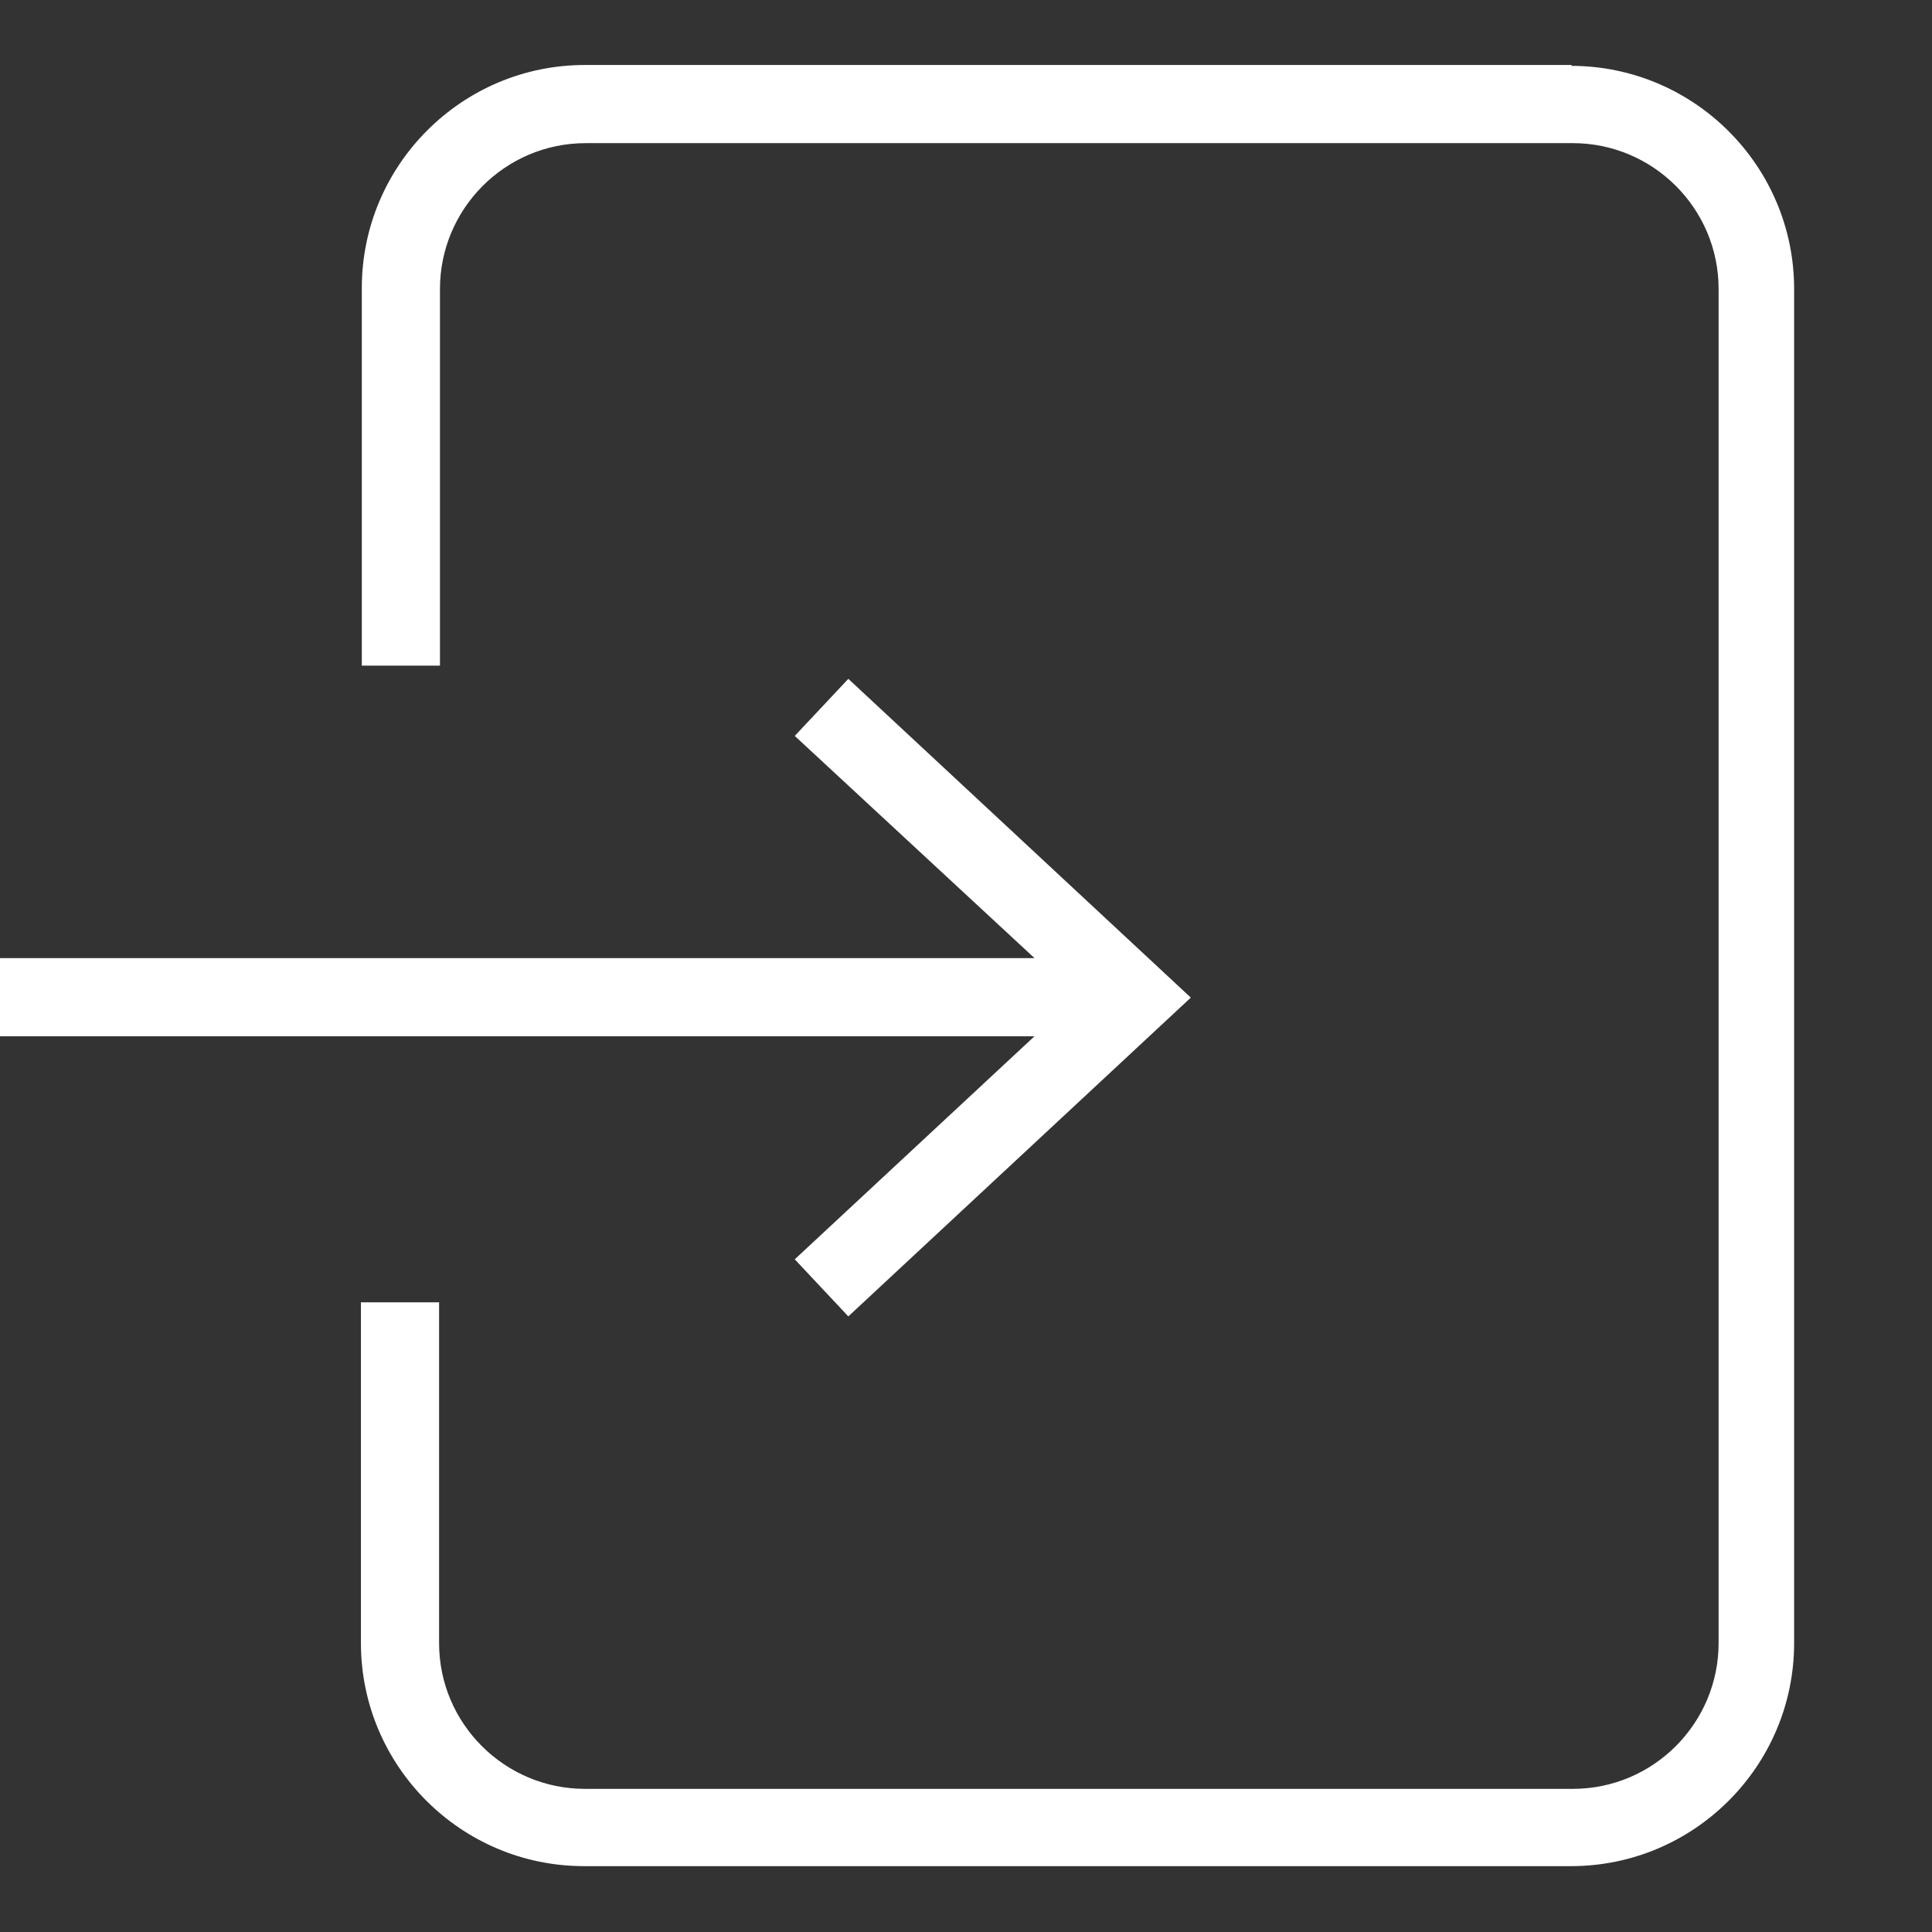
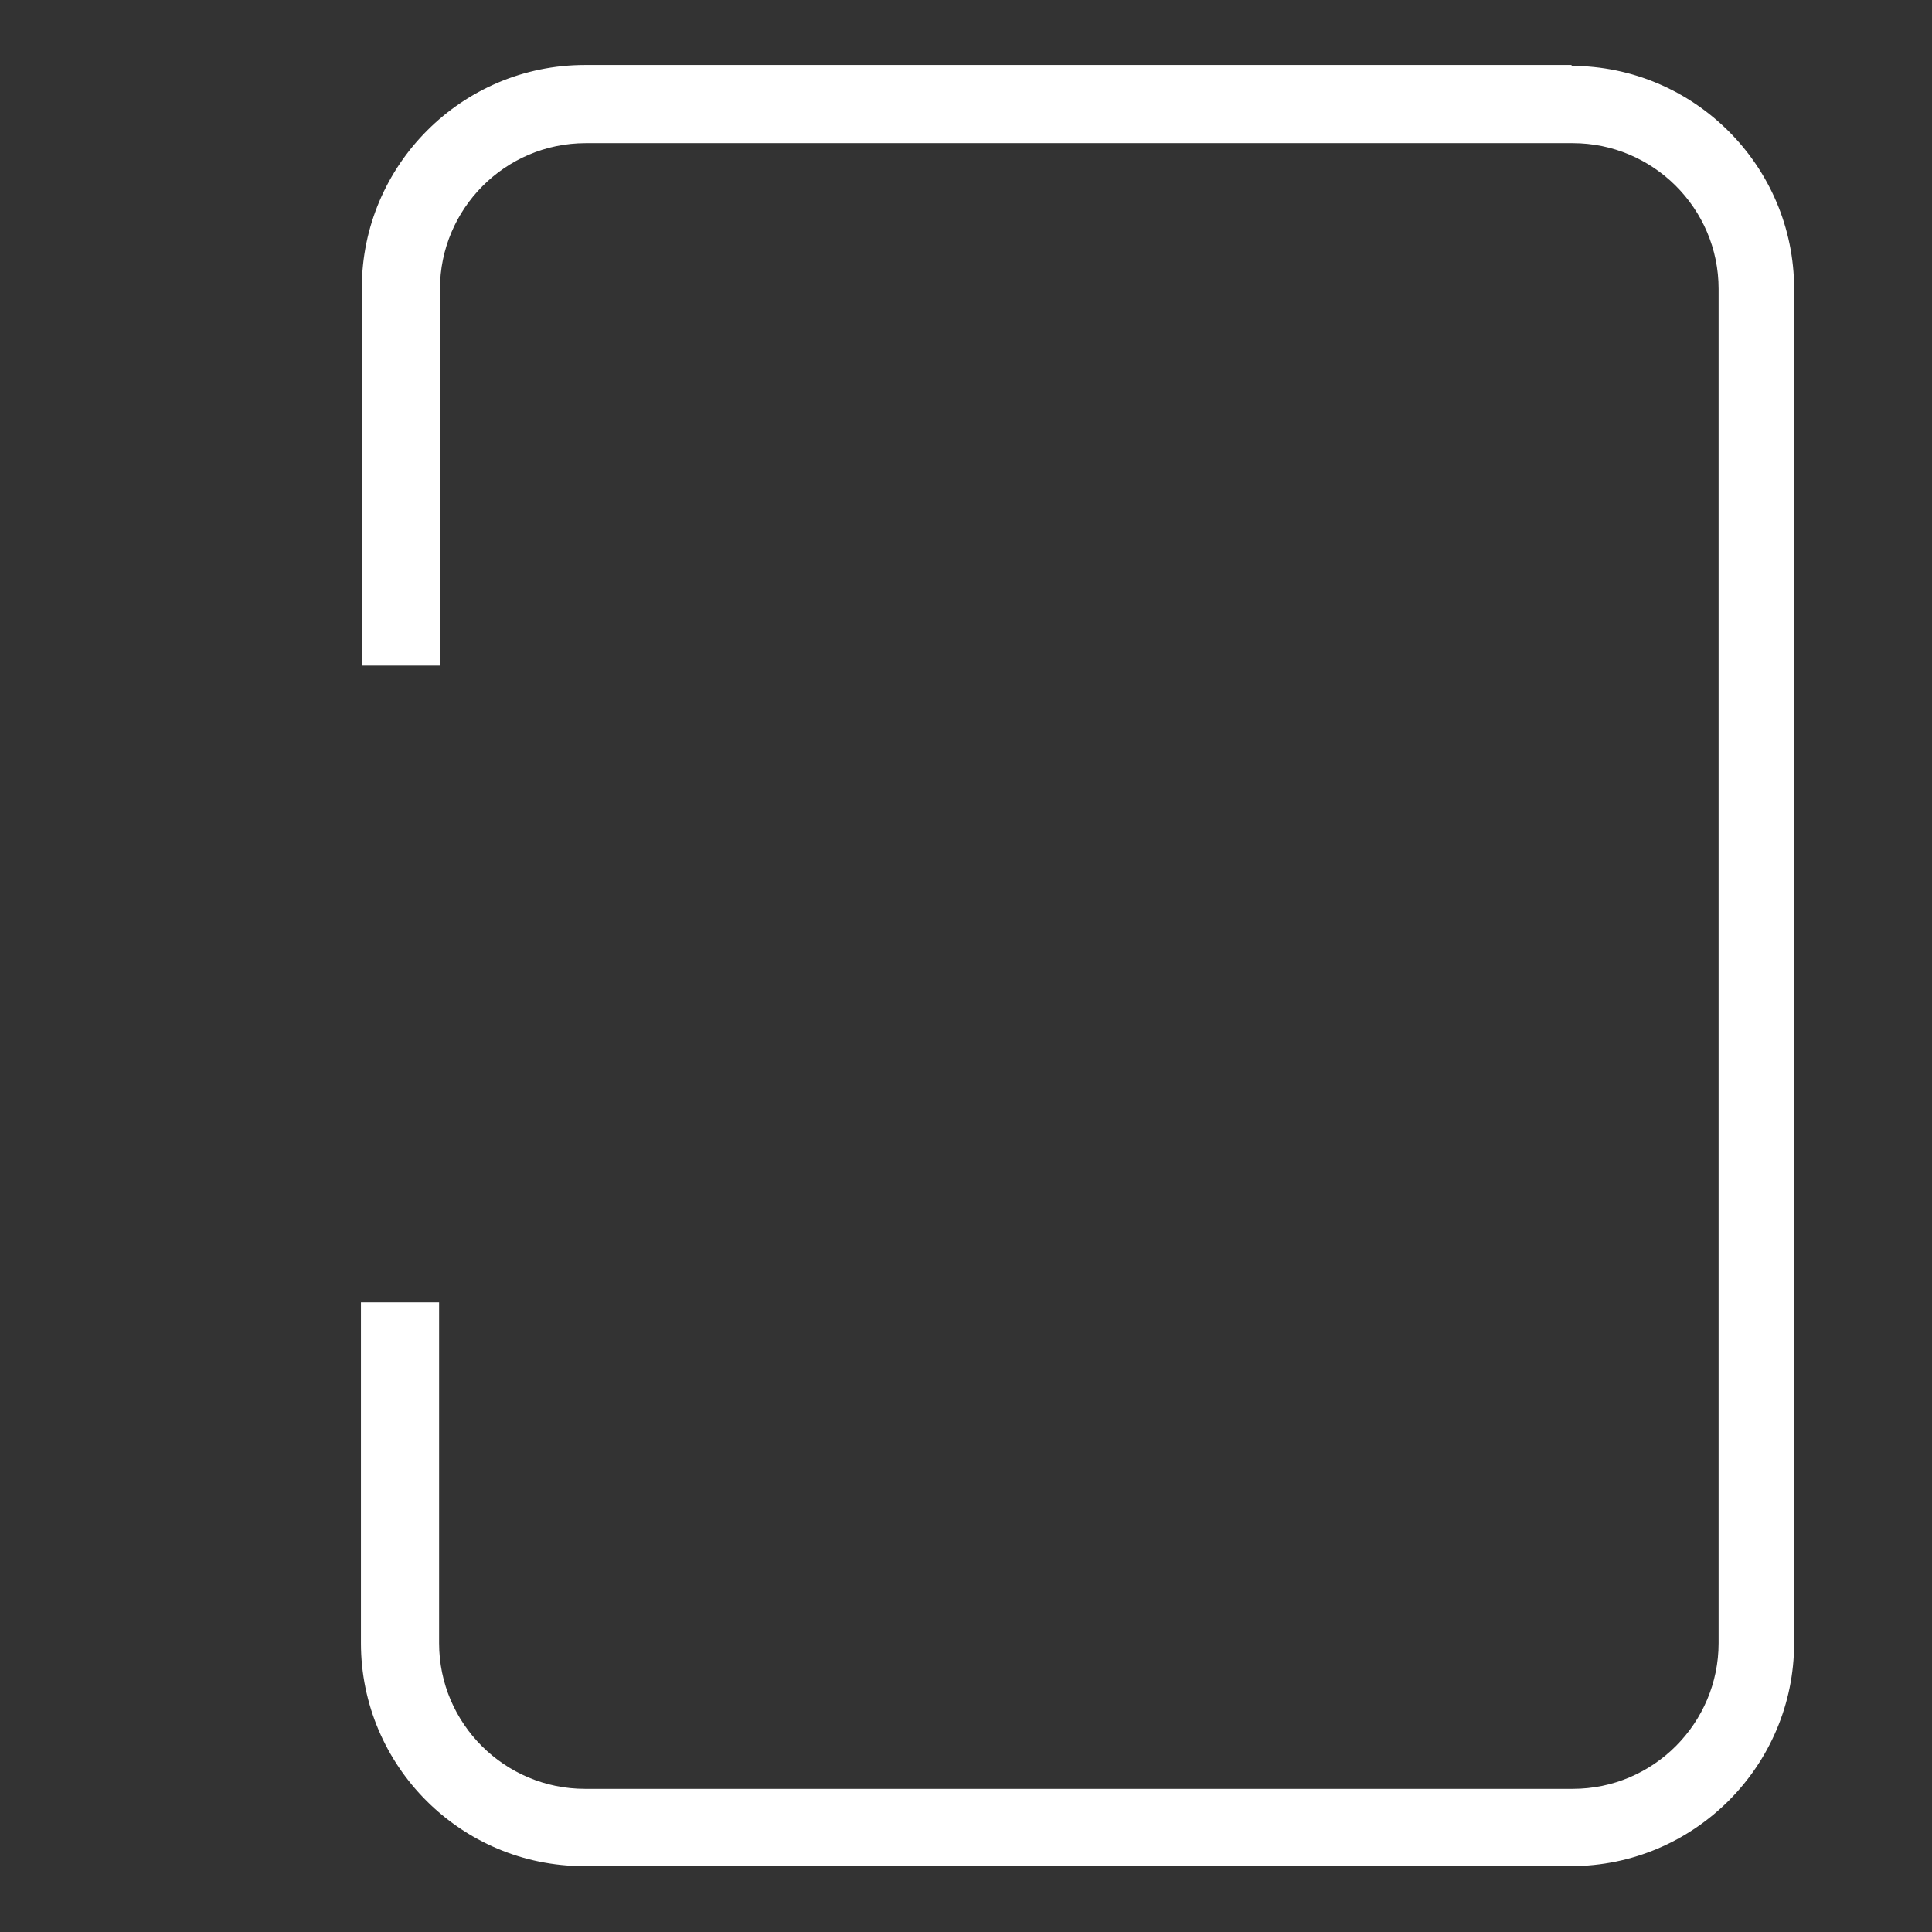
<svg xmlns="http://www.w3.org/2000/svg" id="b" viewBox="0 0 22 22">
  <rect x="0" y="0" width="22" height="22" fill="#333333" stroke="none" />
  <g id="c">
    <path d="m17.9.74H6.66c-1.4,0-2.54,1.14-2.54,2.54v4.3h.89V3.29c0-.91.74-1.66,1.66-1.66h11.24c.91,0,1.66.74,1.66,1.66v15.42c0,.91-.74,1.66-1.66,1.66H6.66c-.91,0-1.66-.74-1.66-1.66v-3.88h-.89v3.88c0,1.4,1.14,2.54,2.54,2.54h11.24c1.4,0,2.54-1.14,2.54-2.54V3.29c0-1.4-1.14-2.54-2.54-2.54Z" style="fill:#ffffff; stroke-width:0px;" />
-     <polygon points="9.05 14.34 9.66 14.99 13.56 11.36 9.66 7.73 9.05 8.38 11.78 10.91 0 10.91 0 11.8 11.78 11.8 9.05 14.34" style="fill:#ffffff; stroke-width:0px;" />
  </g>
</svg>